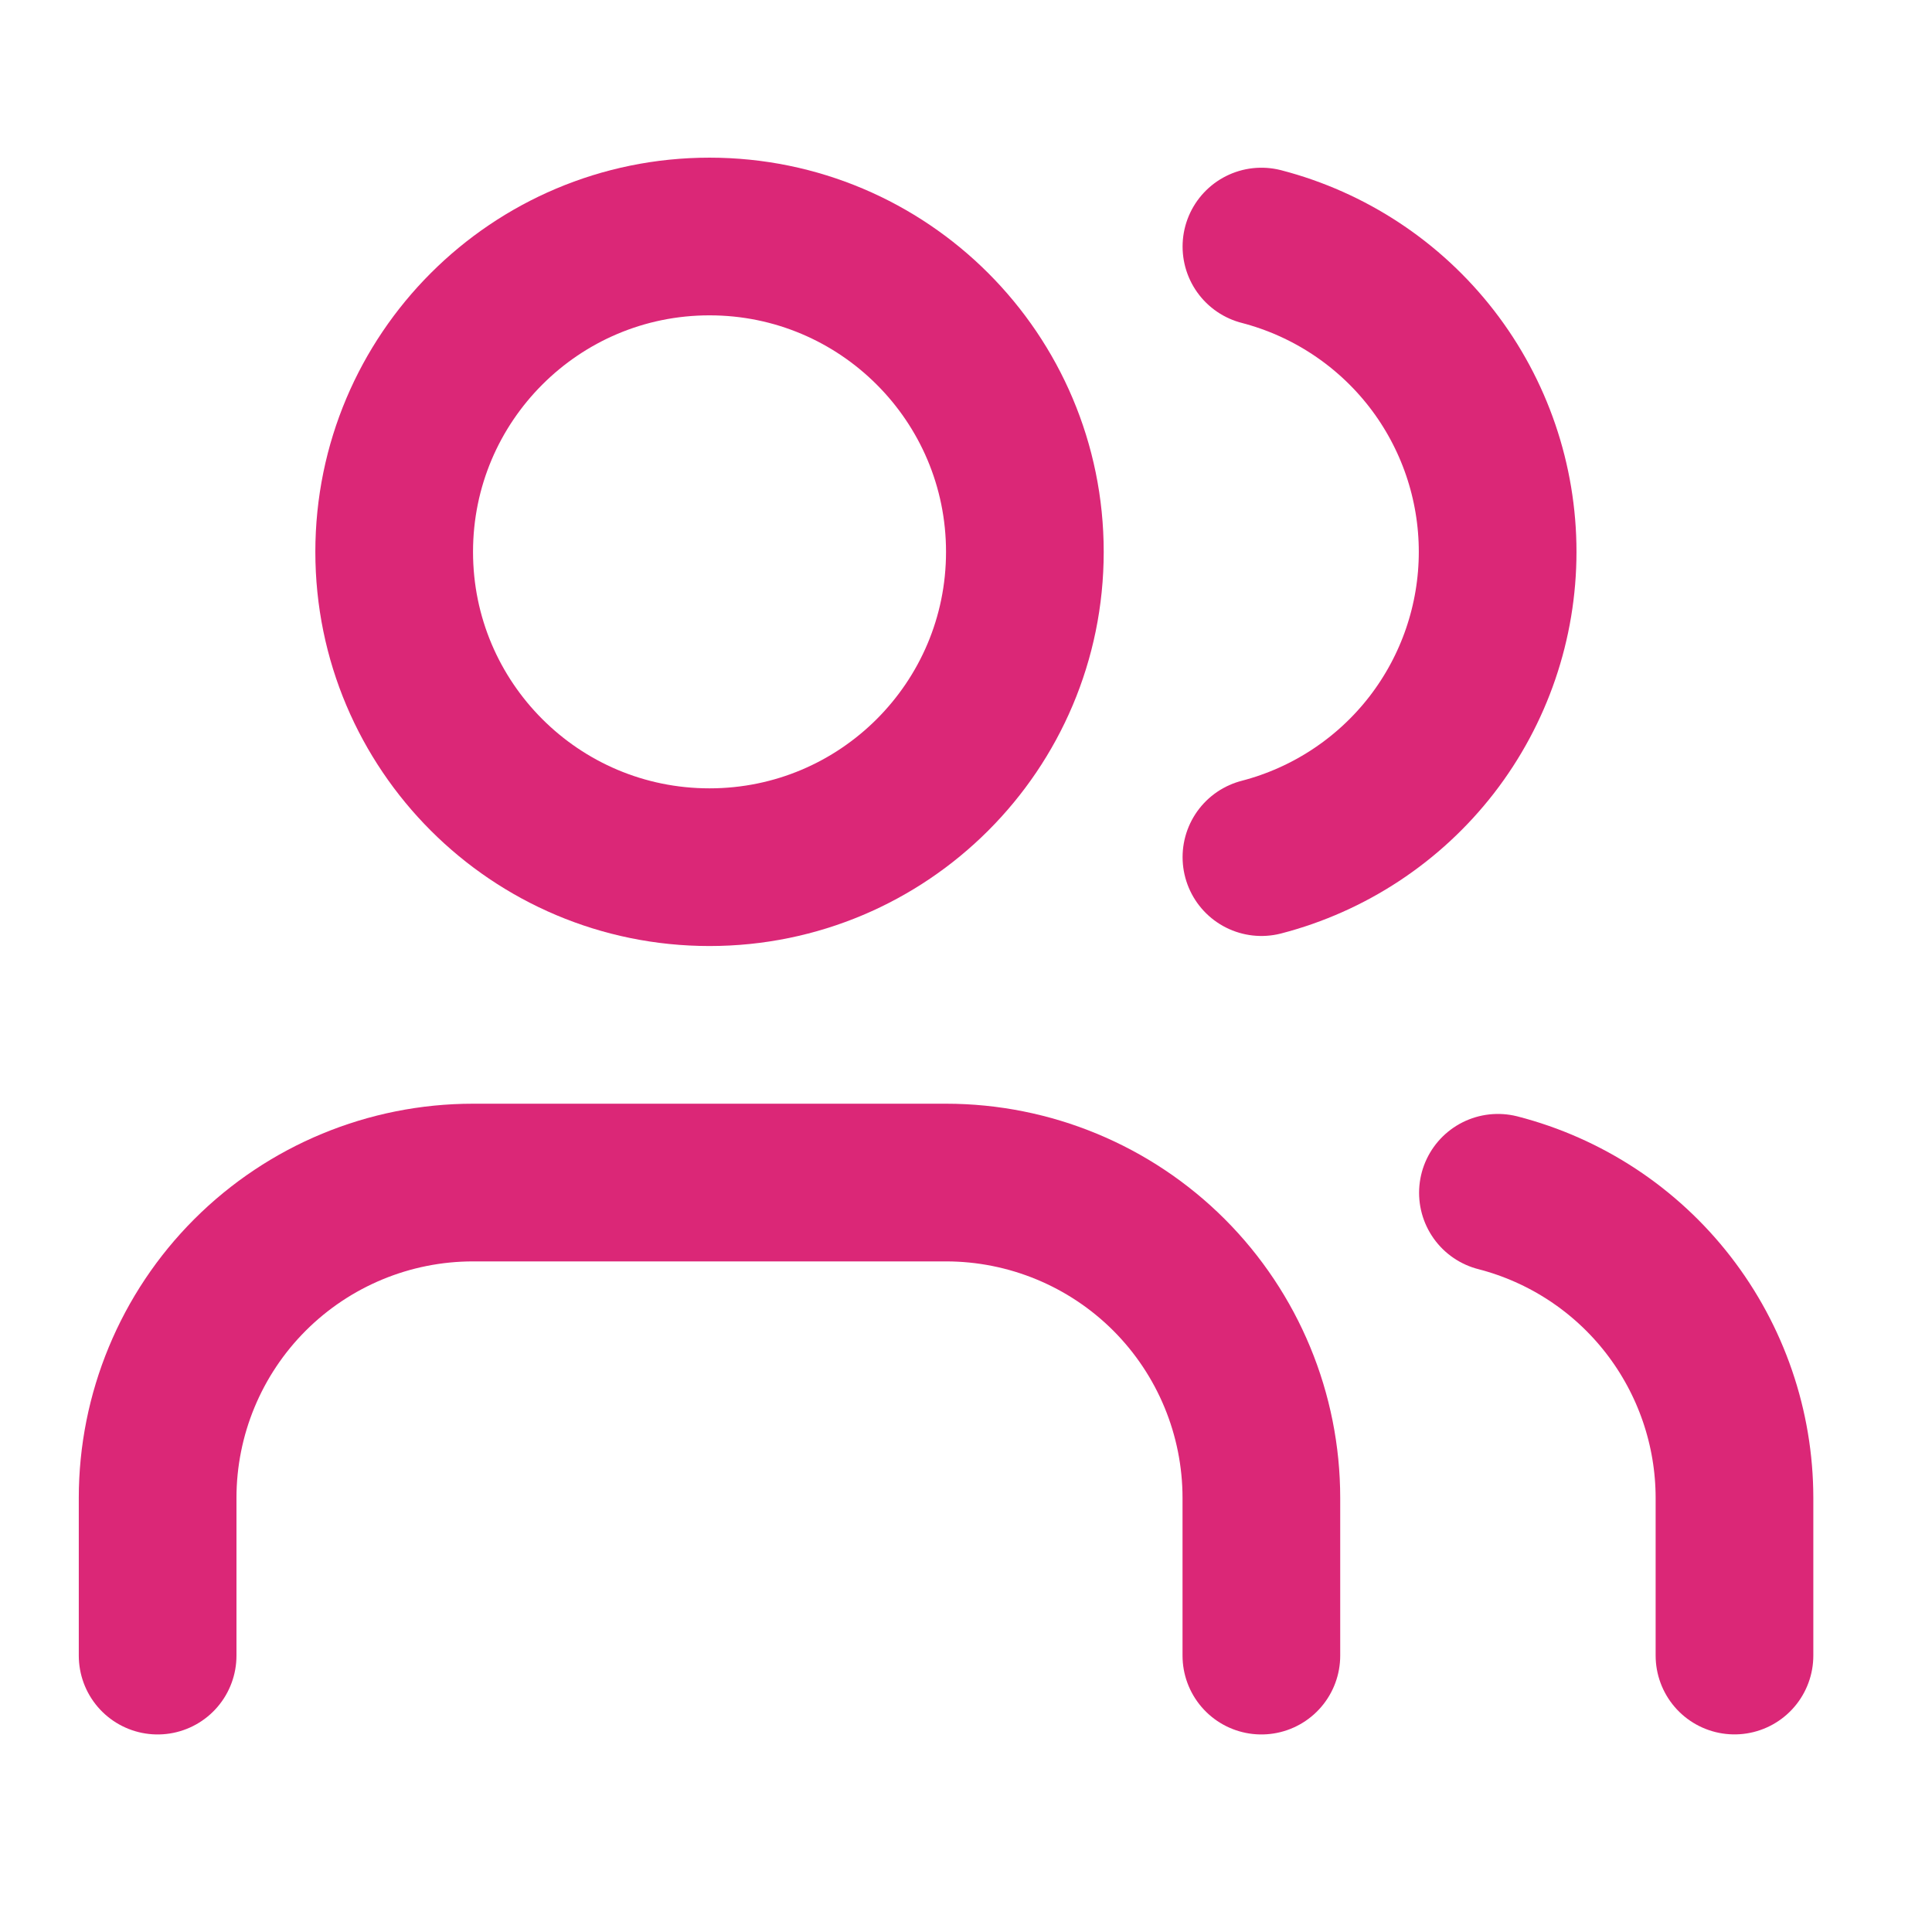
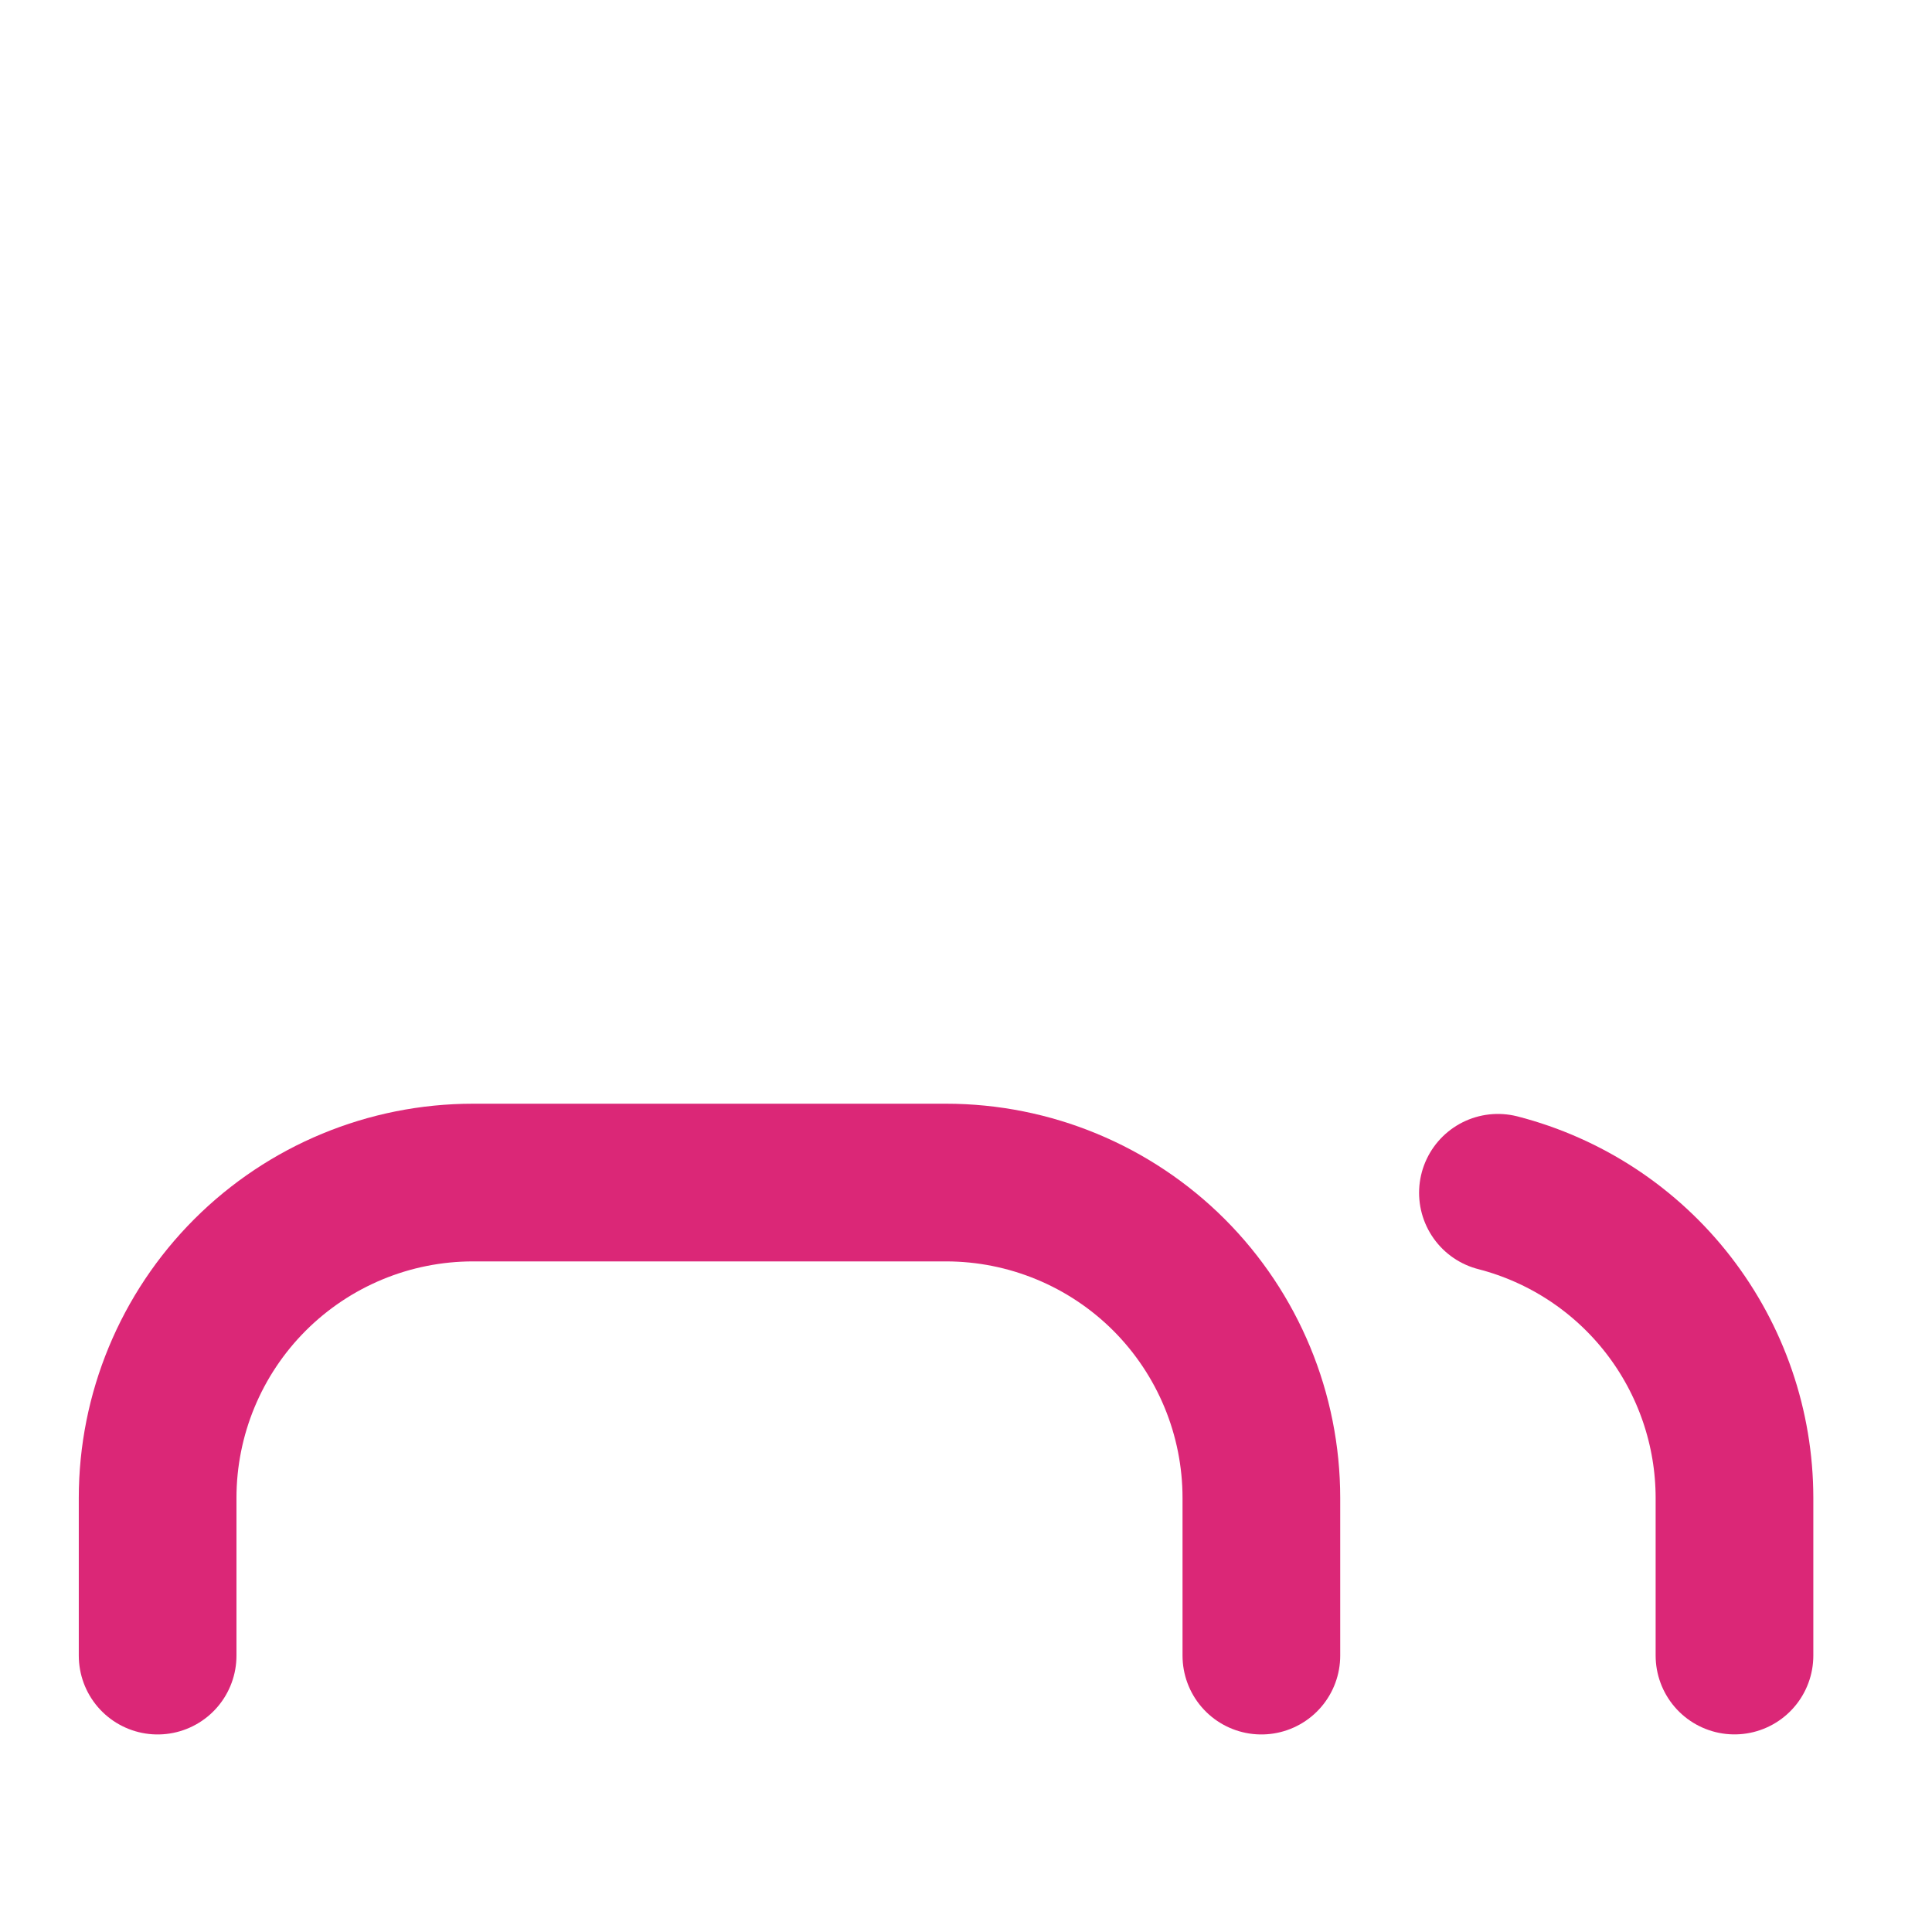
<svg xmlns="http://www.w3.org/2000/svg" width="34" height="34" viewBox="0 0 34 34" fill="none">
  <path d="M22.198 29.136V26.361C22.198 24.889 21.613 23.477 20.573 22.436C19.532 21.396 18.12 20.811 16.648 20.811H8.324C6.852 20.811 5.441 21.396 4.4 22.436C3.359 23.477 2.774 24.889 2.774 26.361V29.136" stroke="#DB2777" stroke-width="2.775" stroke-linecap="round" stroke-linejoin="round" />
-   <path d="M22.199 4.339C23.389 4.648 24.443 5.343 25.196 6.315C25.948 7.287 26.356 8.482 26.356 9.711C26.356 10.941 25.948 12.135 25.196 13.108C24.443 14.08 23.389 14.775 22.199 15.084" stroke="#DB2777" stroke-width="2.775" stroke-linecap="round" stroke-linejoin="round" />
  <path d="M30.524 29.135V26.36C30.523 25.13 30.113 23.936 29.36 22.964C28.607 21.992 27.552 21.298 26.361 20.991" stroke="#DB2777" stroke-width="2.775" stroke-linecap="round" stroke-linejoin="round" />
-   <path d="M12.486 15.261C15.551 15.261 18.036 12.777 18.036 9.712C18.036 6.647 15.551 4.162 12.486 4.162C9.421 4.162 6.937 6.647 6.937 9.712C6.937 12.777 9.421 15.261 12.486 15.261Z" stroke="#DB2777" stroke-width="2.775" stroke-linecap="round" stroke-linejoin="round" />
</svg>